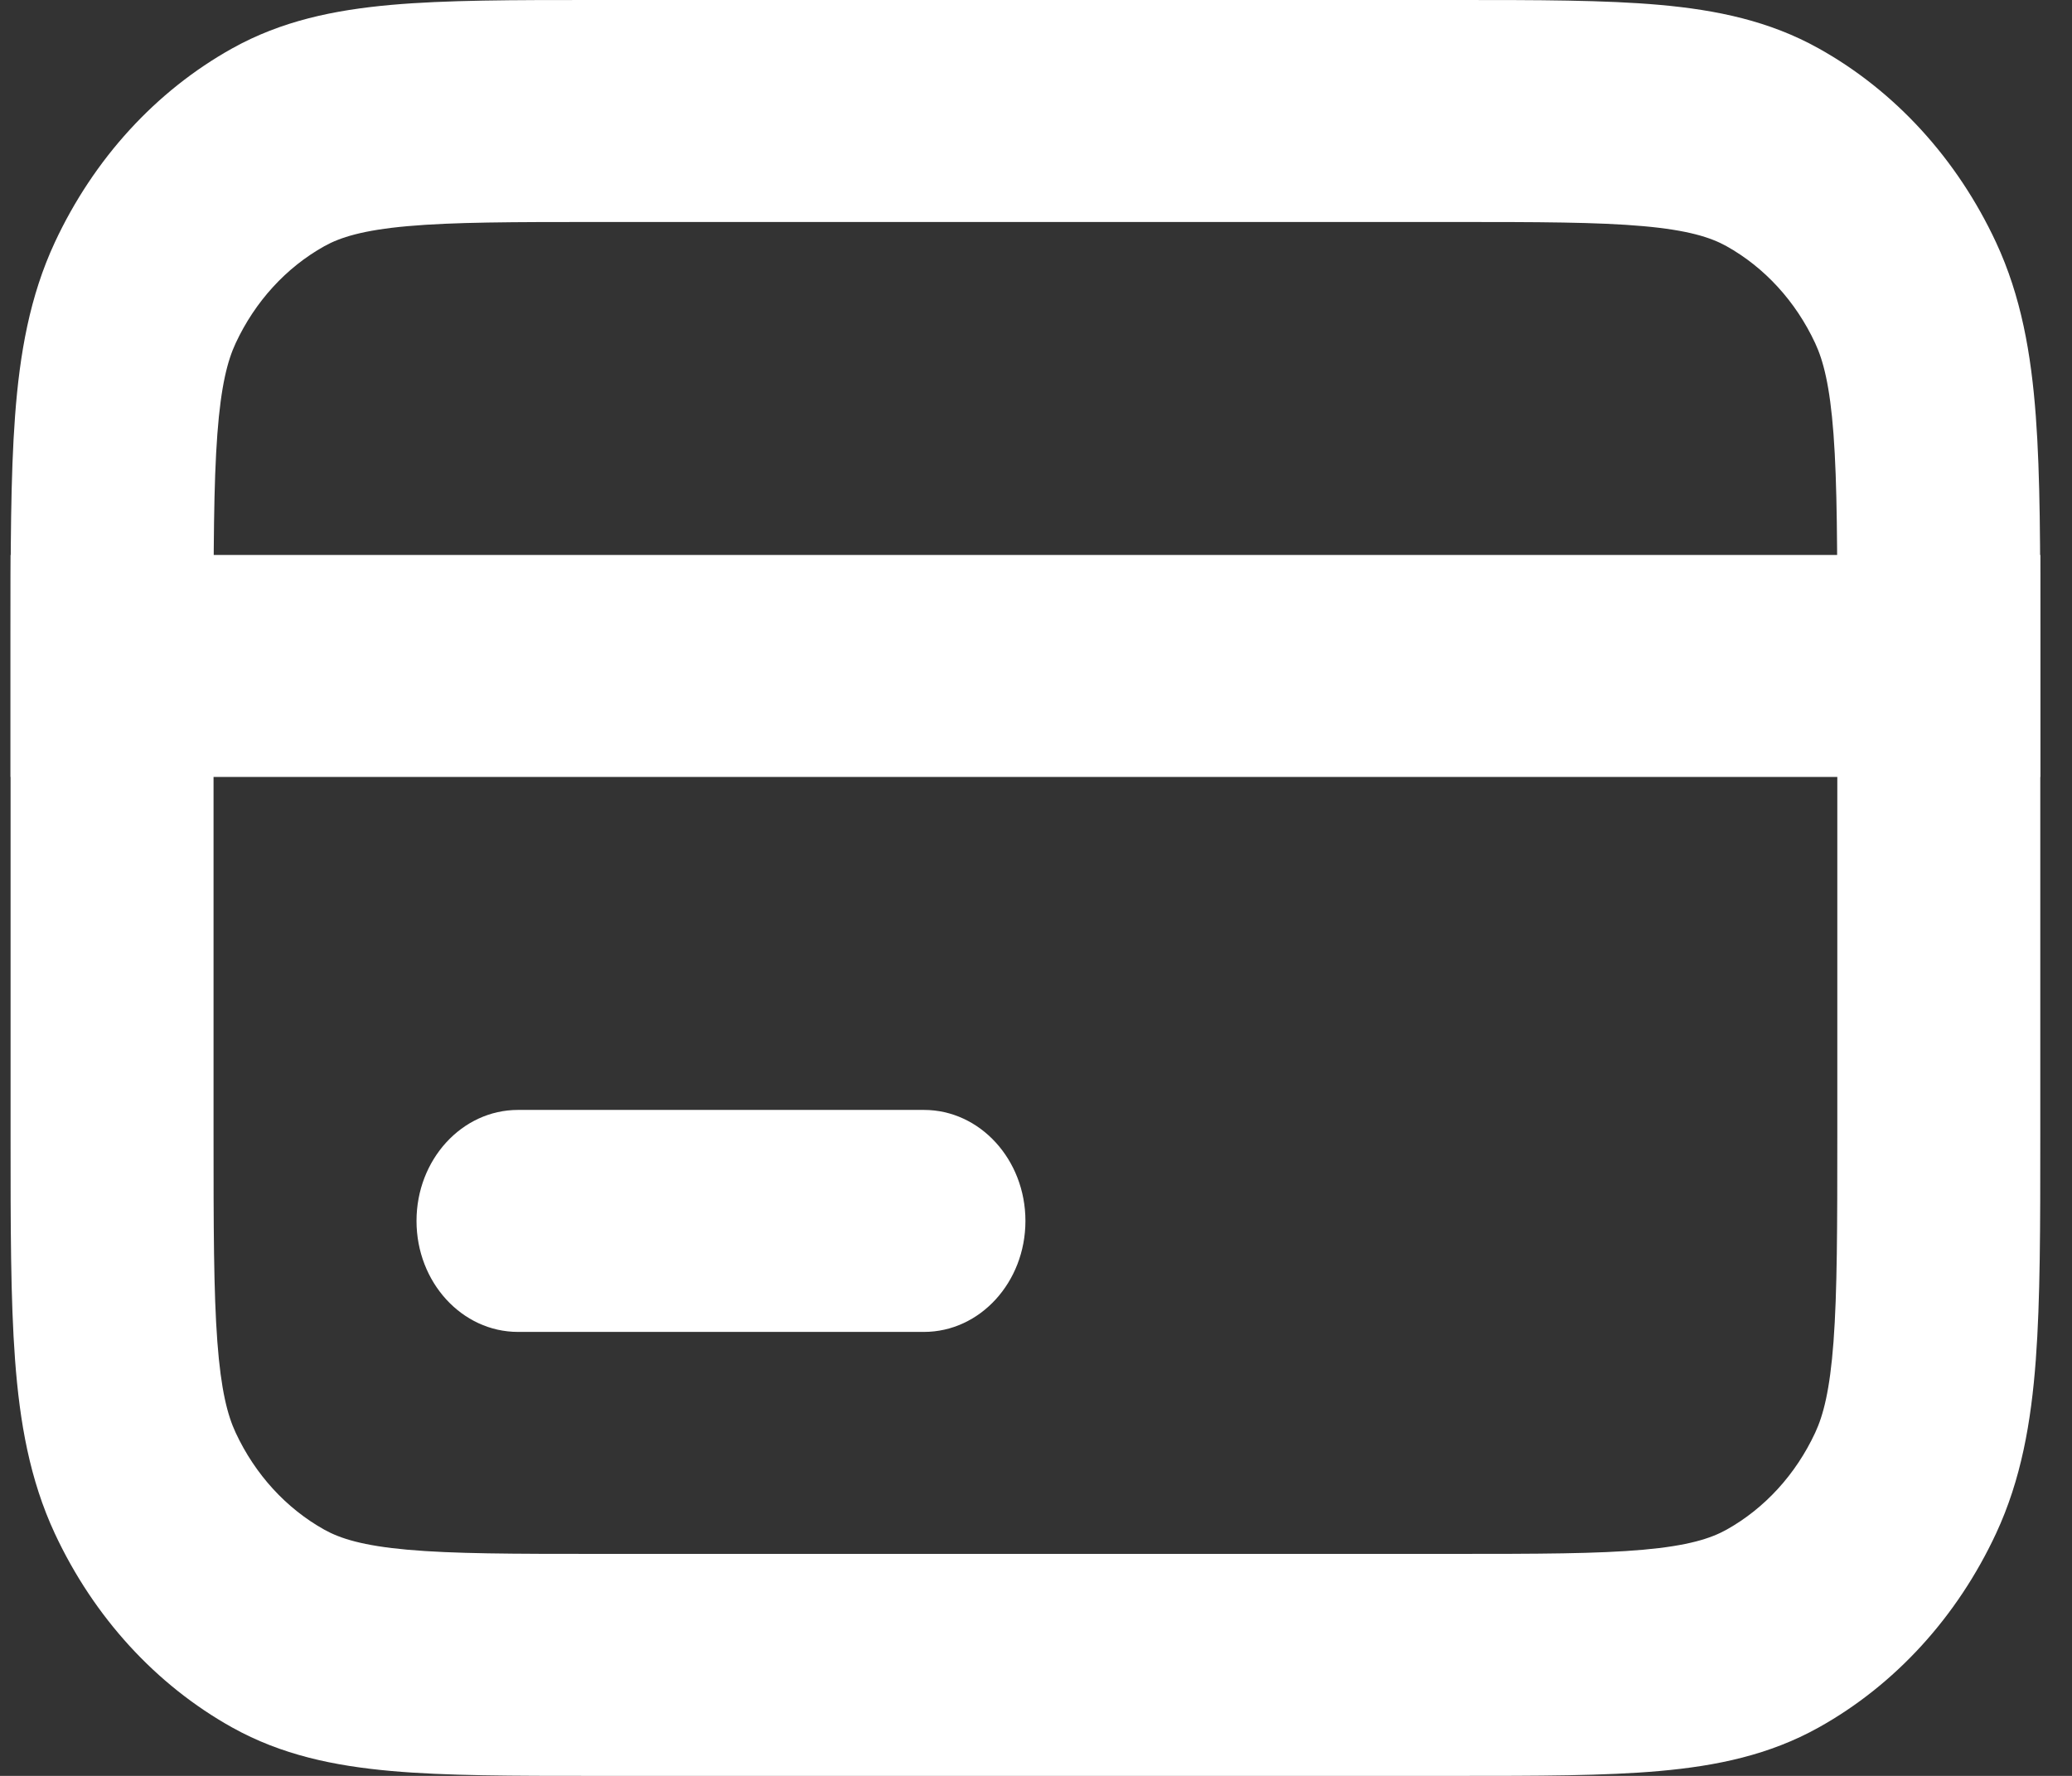
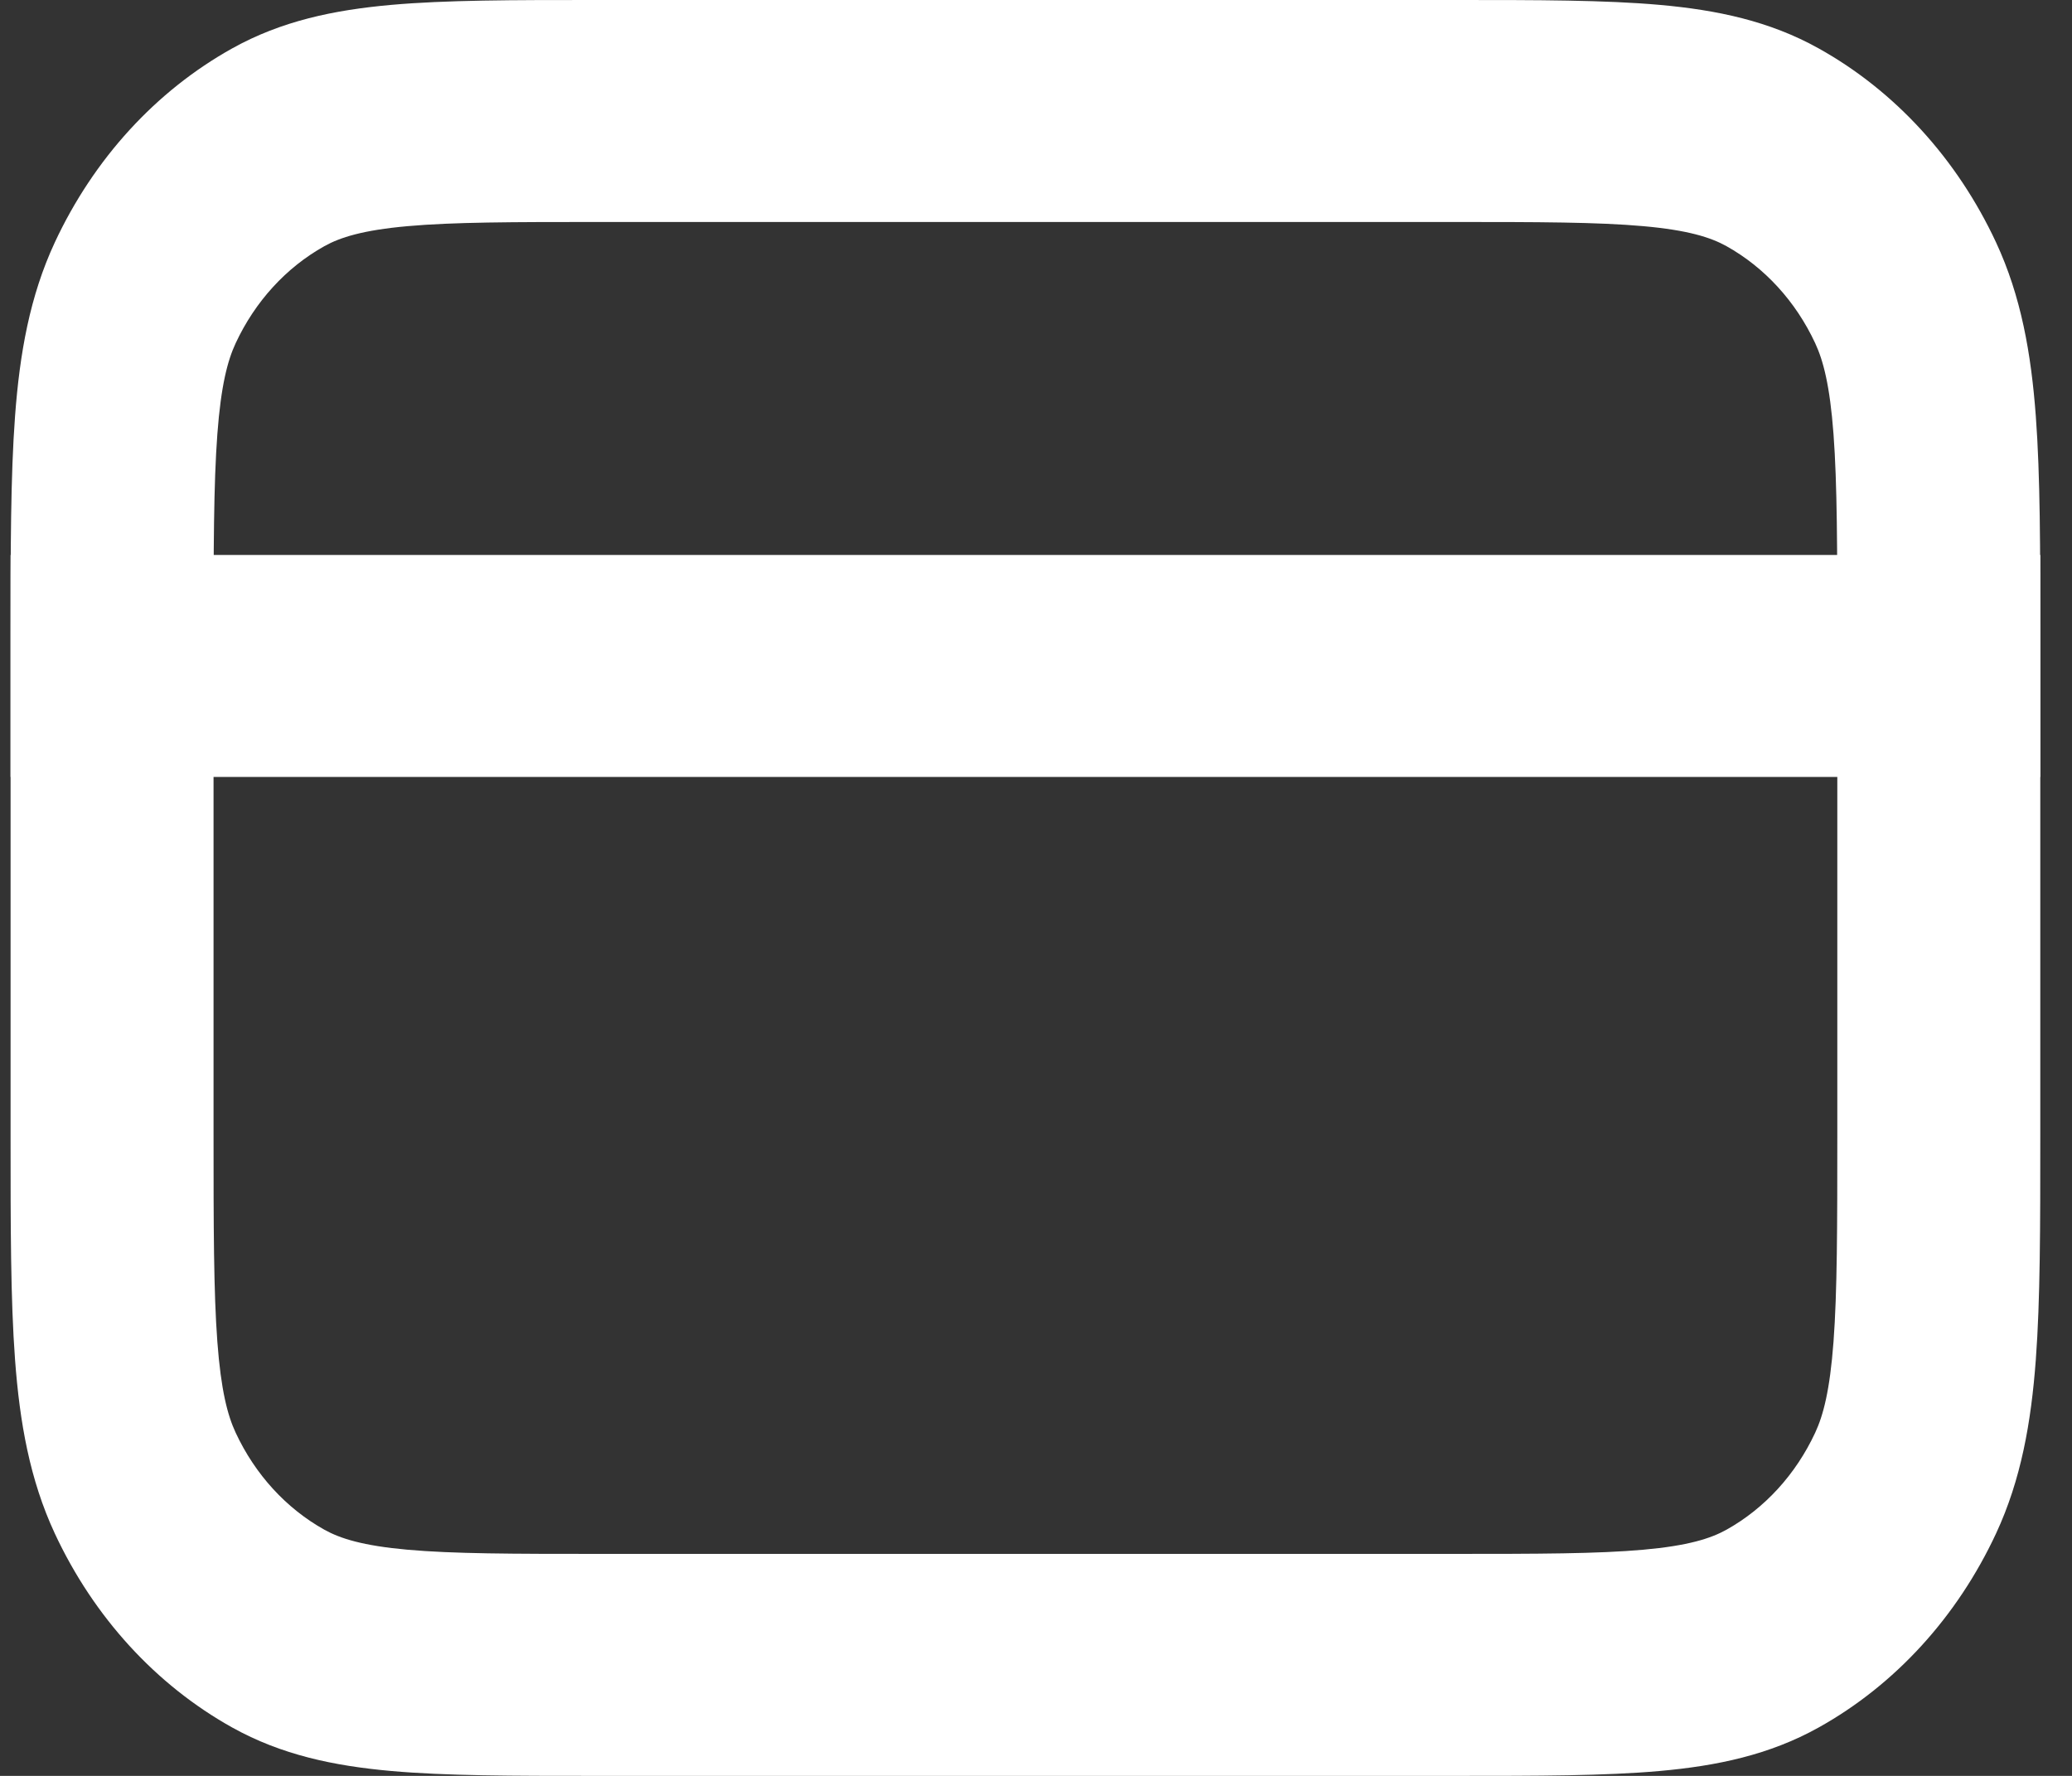
<svg xmlns="http://www.w3.org/2000/svg" width="49" height="42" viewBox="0 0 49 42" fill="none">
  <rect x="0" y="0" width="49" height="42" fill="#333333" stroke="none" />
-   <path d="M9.85 28.875C9.85 27.425 10.924 26.25 12.25 26.25H21.85C23.175 26.25 24.25 27.425 24.25 28.875C24.25 30.325 23.175 31.5 21.85 31.5H12.25C10.924 31.5 9.85 30.325 9.85 28.875Z" fill="white" />
  <path d="M0.25 13.125H48.25V18.375H0.25V13.125Z" fill="white" />
  <path fill-rule="evenodd" clip-rule="evenodd" d="M14.071 1.13214e-06H34.429C36.361 -3.23508e-05 37.956 -5.98859e-05 39.254 0.116C40.603 0.237 41.843 0.495 43.008 1.144C44.815 2.151 46.283 3.757 47.204 5.733C47.797 7.007 48.034 8.363 48.144 9.839C48.25 11.26 48.25 13.004 48.25 15.117V26.884C48.25 28.997 48.25 30.74 48.144 32.161C48.034 33.637 47.797 34.993 47.204 36.267C46.283 38.243 44.815 39.849 43.008 40.856C41.843 41.505 40.603 41.763 39.254 41.884C37.956 42 36.361 42 34.429 42H14.071C12.139 42 10.544 42 9.246 41.884C7.897 41.763 6.657 41.505 5.492 40.856C3.685 39.849 2.217 38.243 1.296 36.267C0.703 34.993 0.466 33.637 0.356 32.161C0.25 30.74 0.25 28.997 0.25 26.883V15.117C0.25 13.004 0.25 11.26 0.356 9.839C0.466 8.363 0.703 7.007 1.296 5.733C2.217 3.757 3.685 2.151 5.492 1.144C6.657 0.495 7.897 0.237 9.246 0.116C10.544 -5.98859e-05 12.139 -3.23508e-05 14.071 1.13214e-06ZM9.636 5.349C8.584 5.443 8.046 5.613 7.671 5.822C6.768 6.326 6.033 7.129 5.573 8.117C5.382 8.527 5.226 9.116 5.14 10.267C5.052 11.448 5.05 12.976 5.05 15.225V26.775C5.05 29.023 5.052 30.552 5.14 31.733C5.226 32.884 5.382 33.473 5.573 33.883C6.033 34.871 6.768 35.674 7.671 36.178C8.046 36.387 8.584 36.557 9.636 36.651C10.717 36.748 12.114 36.75 14.17 36.75H34.33C36.386 36.75 37.783 36.748 38.864 36.651C39.916 36.557 40.454 36.387 40.829 36.178C41.732 35.674 42.467 34.871 42.927 33.883C43.118 33.473 43.274 32.884 43.36 31.733C43.448 30.552 43.45 29.023 43.45 26.775V15.225C43.45 12.976 43.448 11.448 43.36 10.267C43.274 9.116 43.118 8.527 42.927 8.117C42.467 7.129 41.732 6.326 40.829 5.822C40.454 5.613 39.916 5.443 38.864 5.349C37.783 5.252 36.386 5.25 34.33 5.25H14.17C12.114 5.25 10.717 5.252 9.636 5.349Z" fill="white" />
</svg>